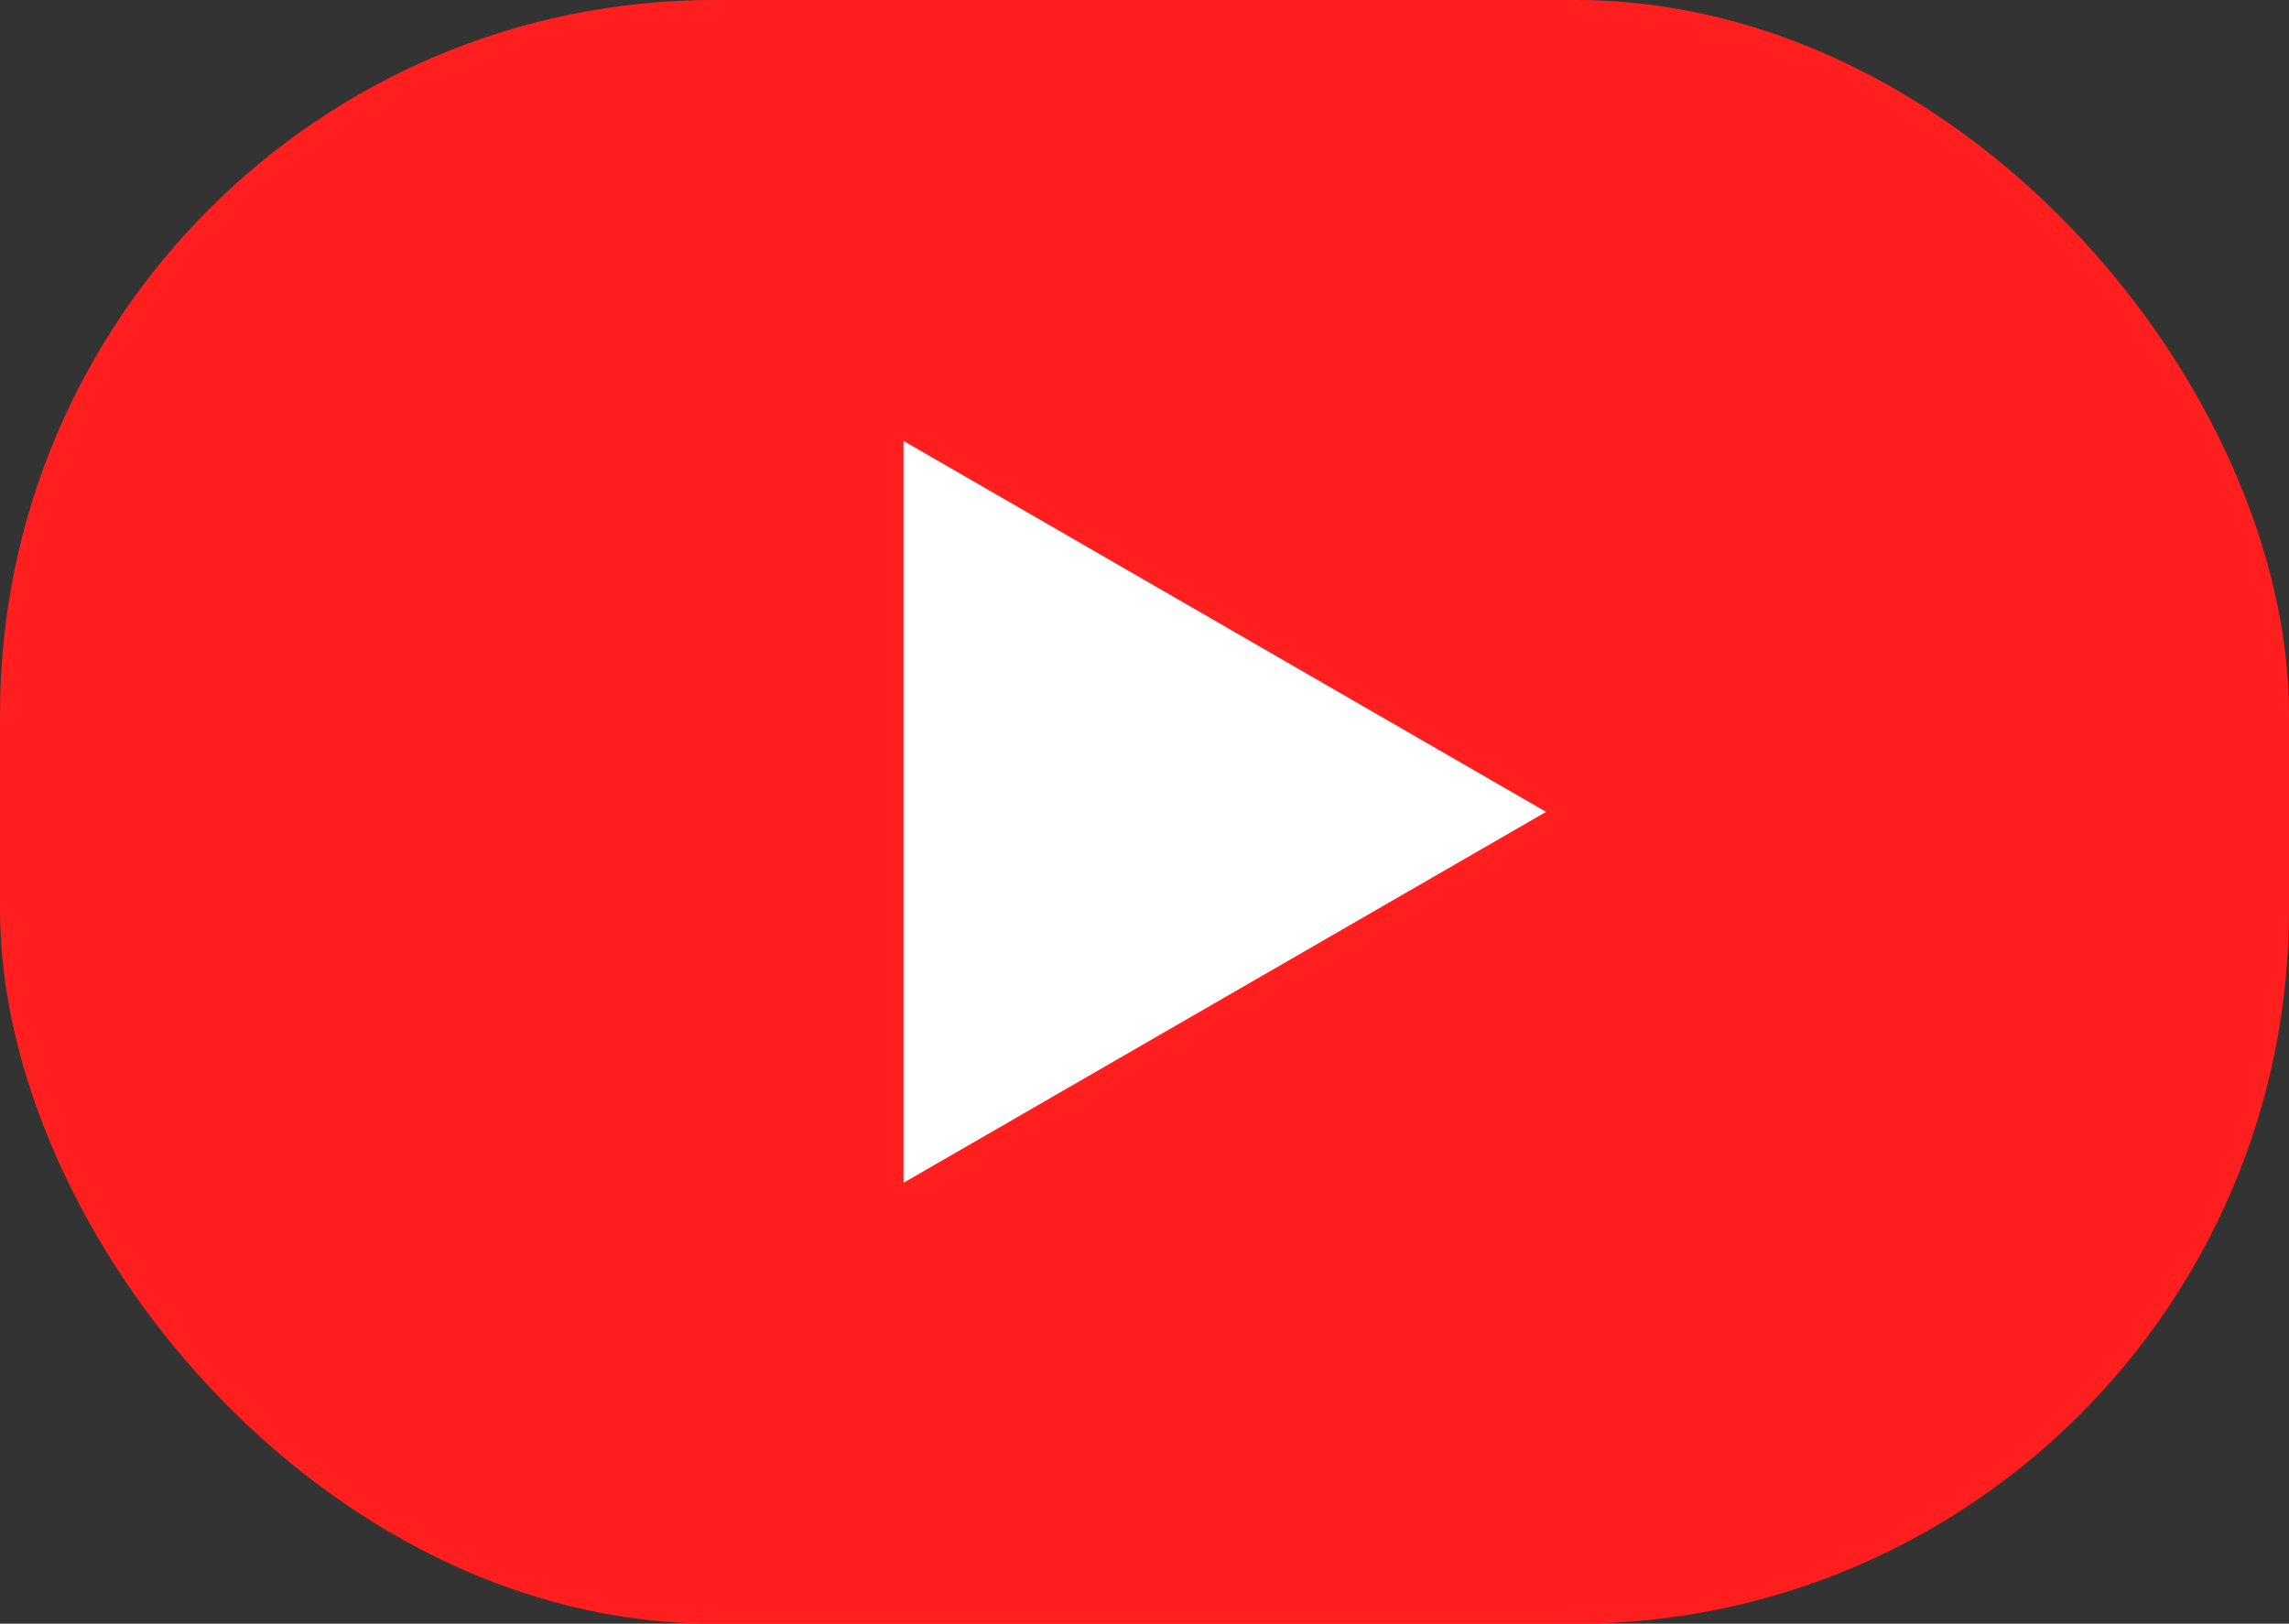
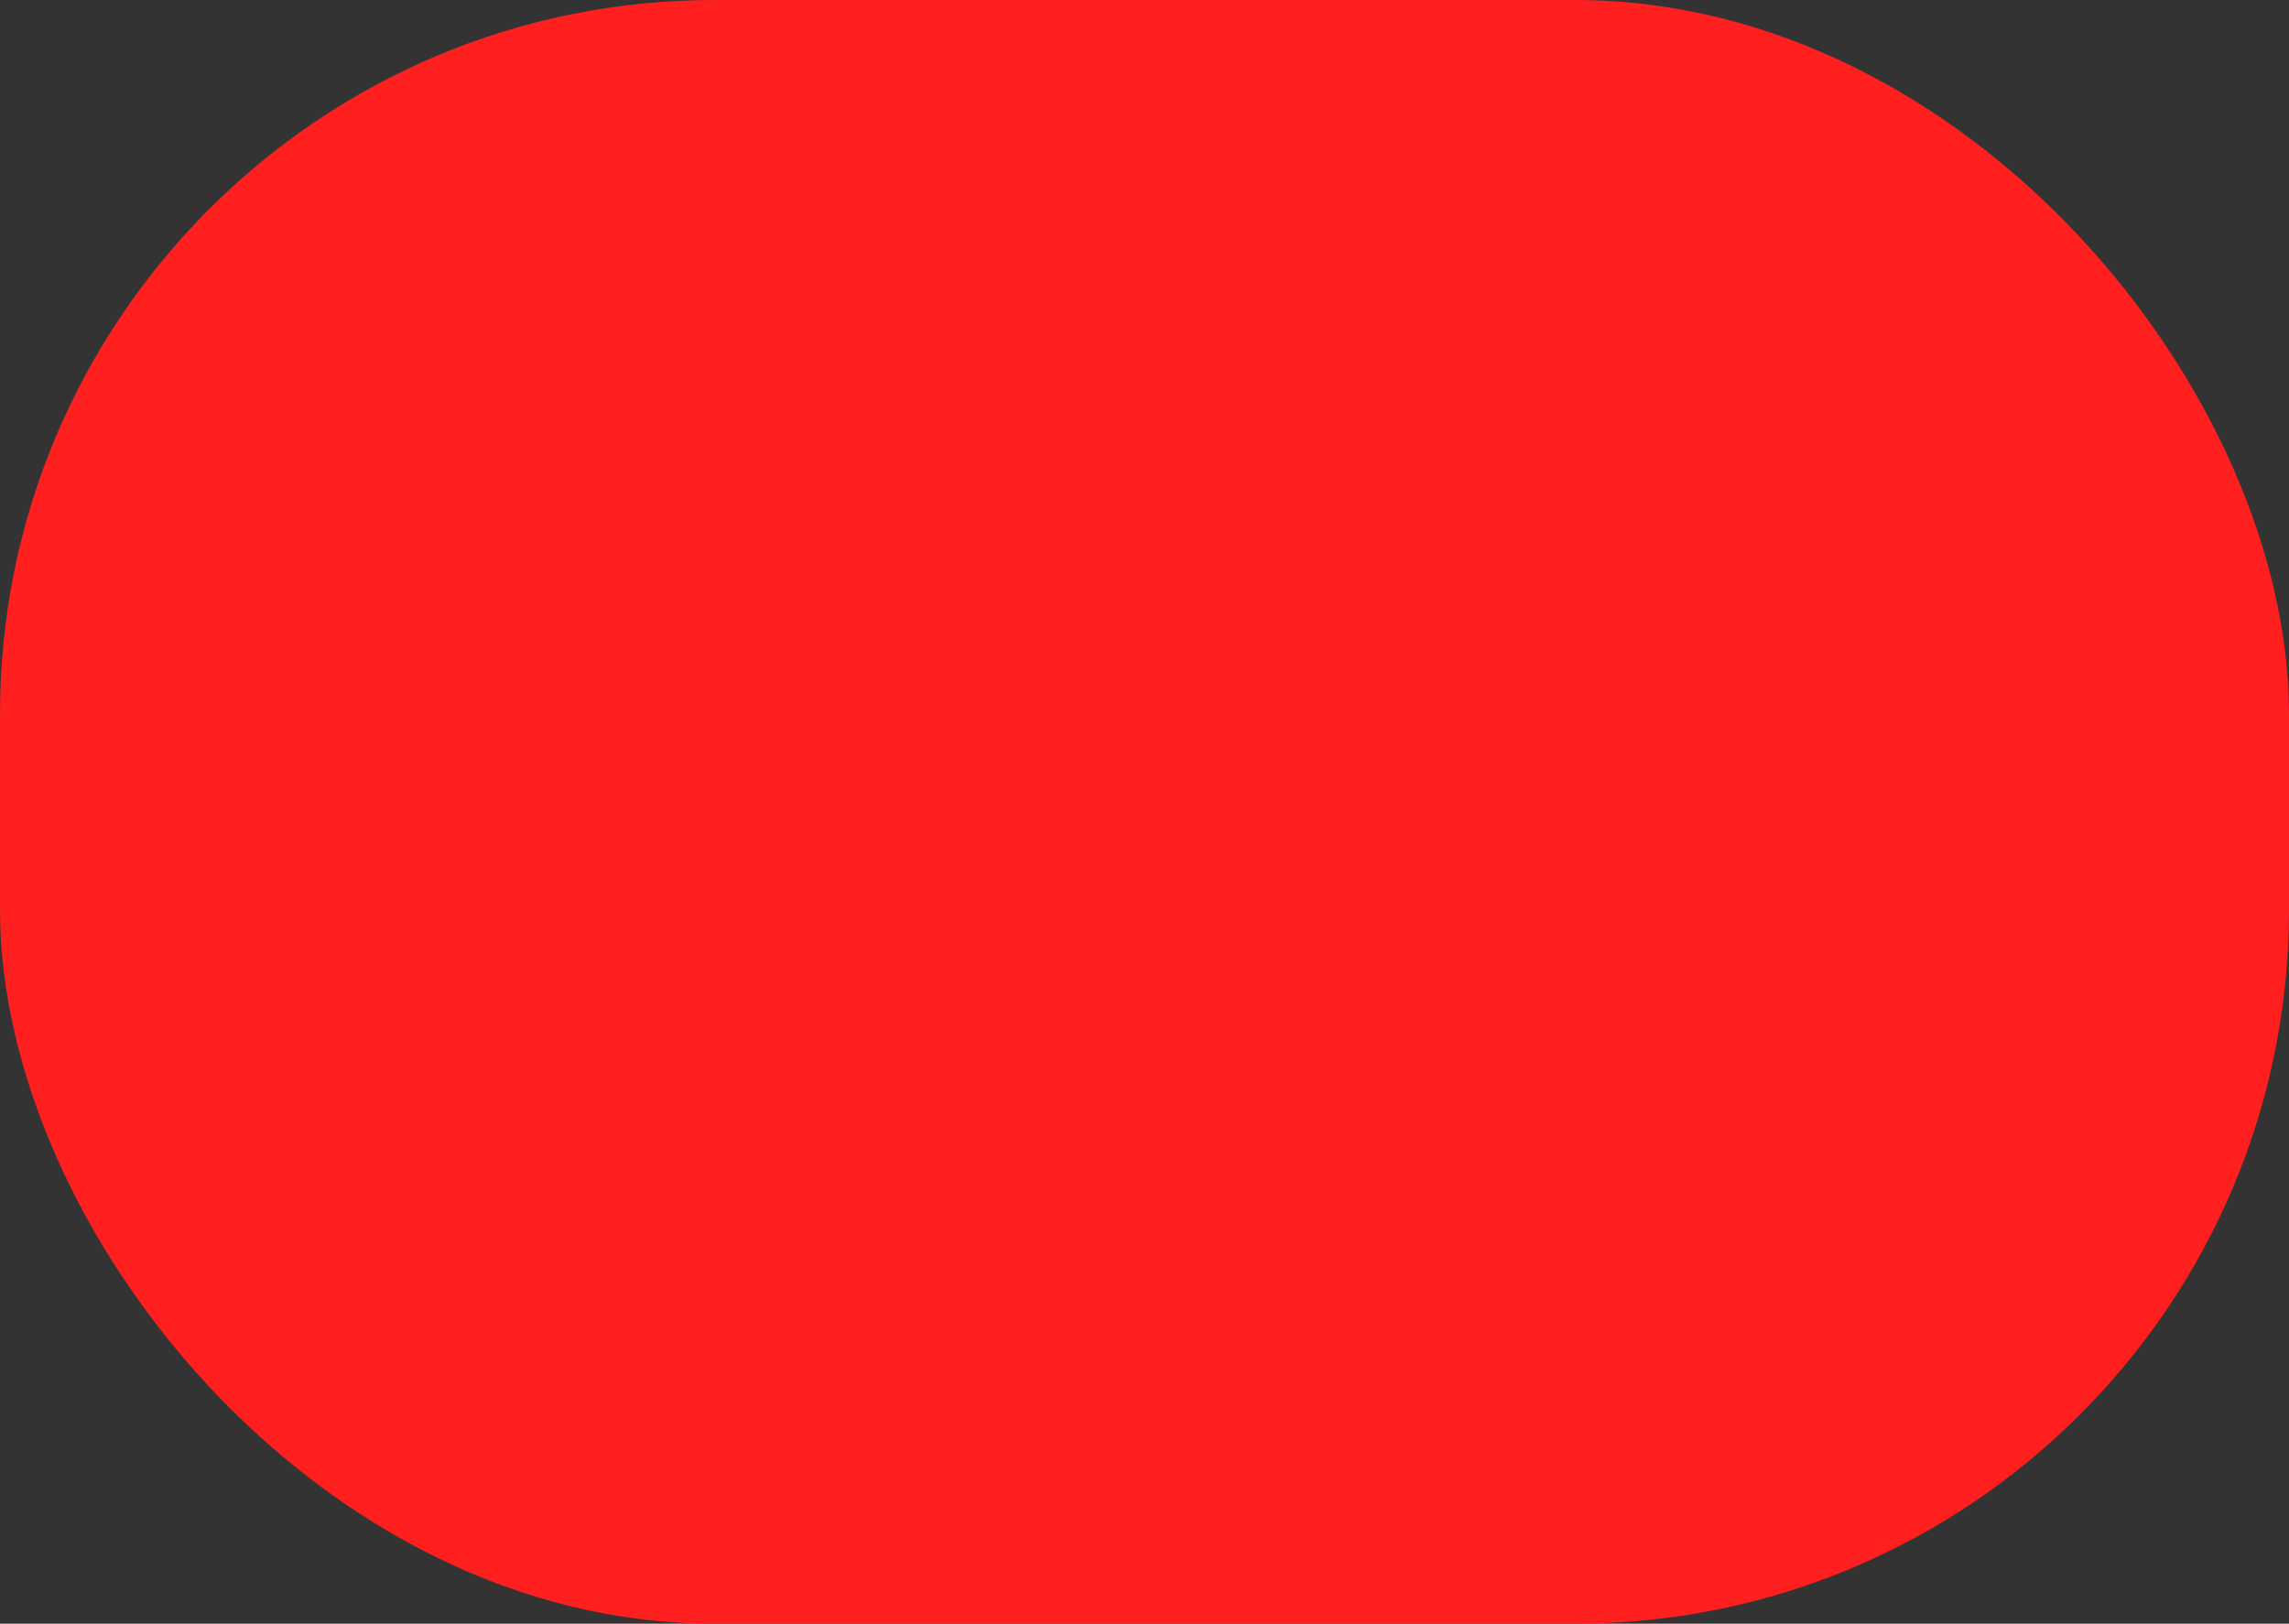
<svg xmlns="http://www.w3.org/2000/svg" id="Ebene_2" viewBox="0 0 327 232">
  <rect x="0" y="0" width="327" height="232" fill="#333333" stroke="none" />
  <defs>
    <style>.cls-1{fill:#fff;}.cls-2{fill:#ff1f1f;}</style>
  </defs>
  <g id="Ebene_1-2">
    <rect class="cls-2" y="0" width="327" height="232" rx="102" ry="102" />
-     <polygon class="cls-1" points="220.87 116 129.07 63 129.07 169 220.87 116" />
  </g>
</svg>